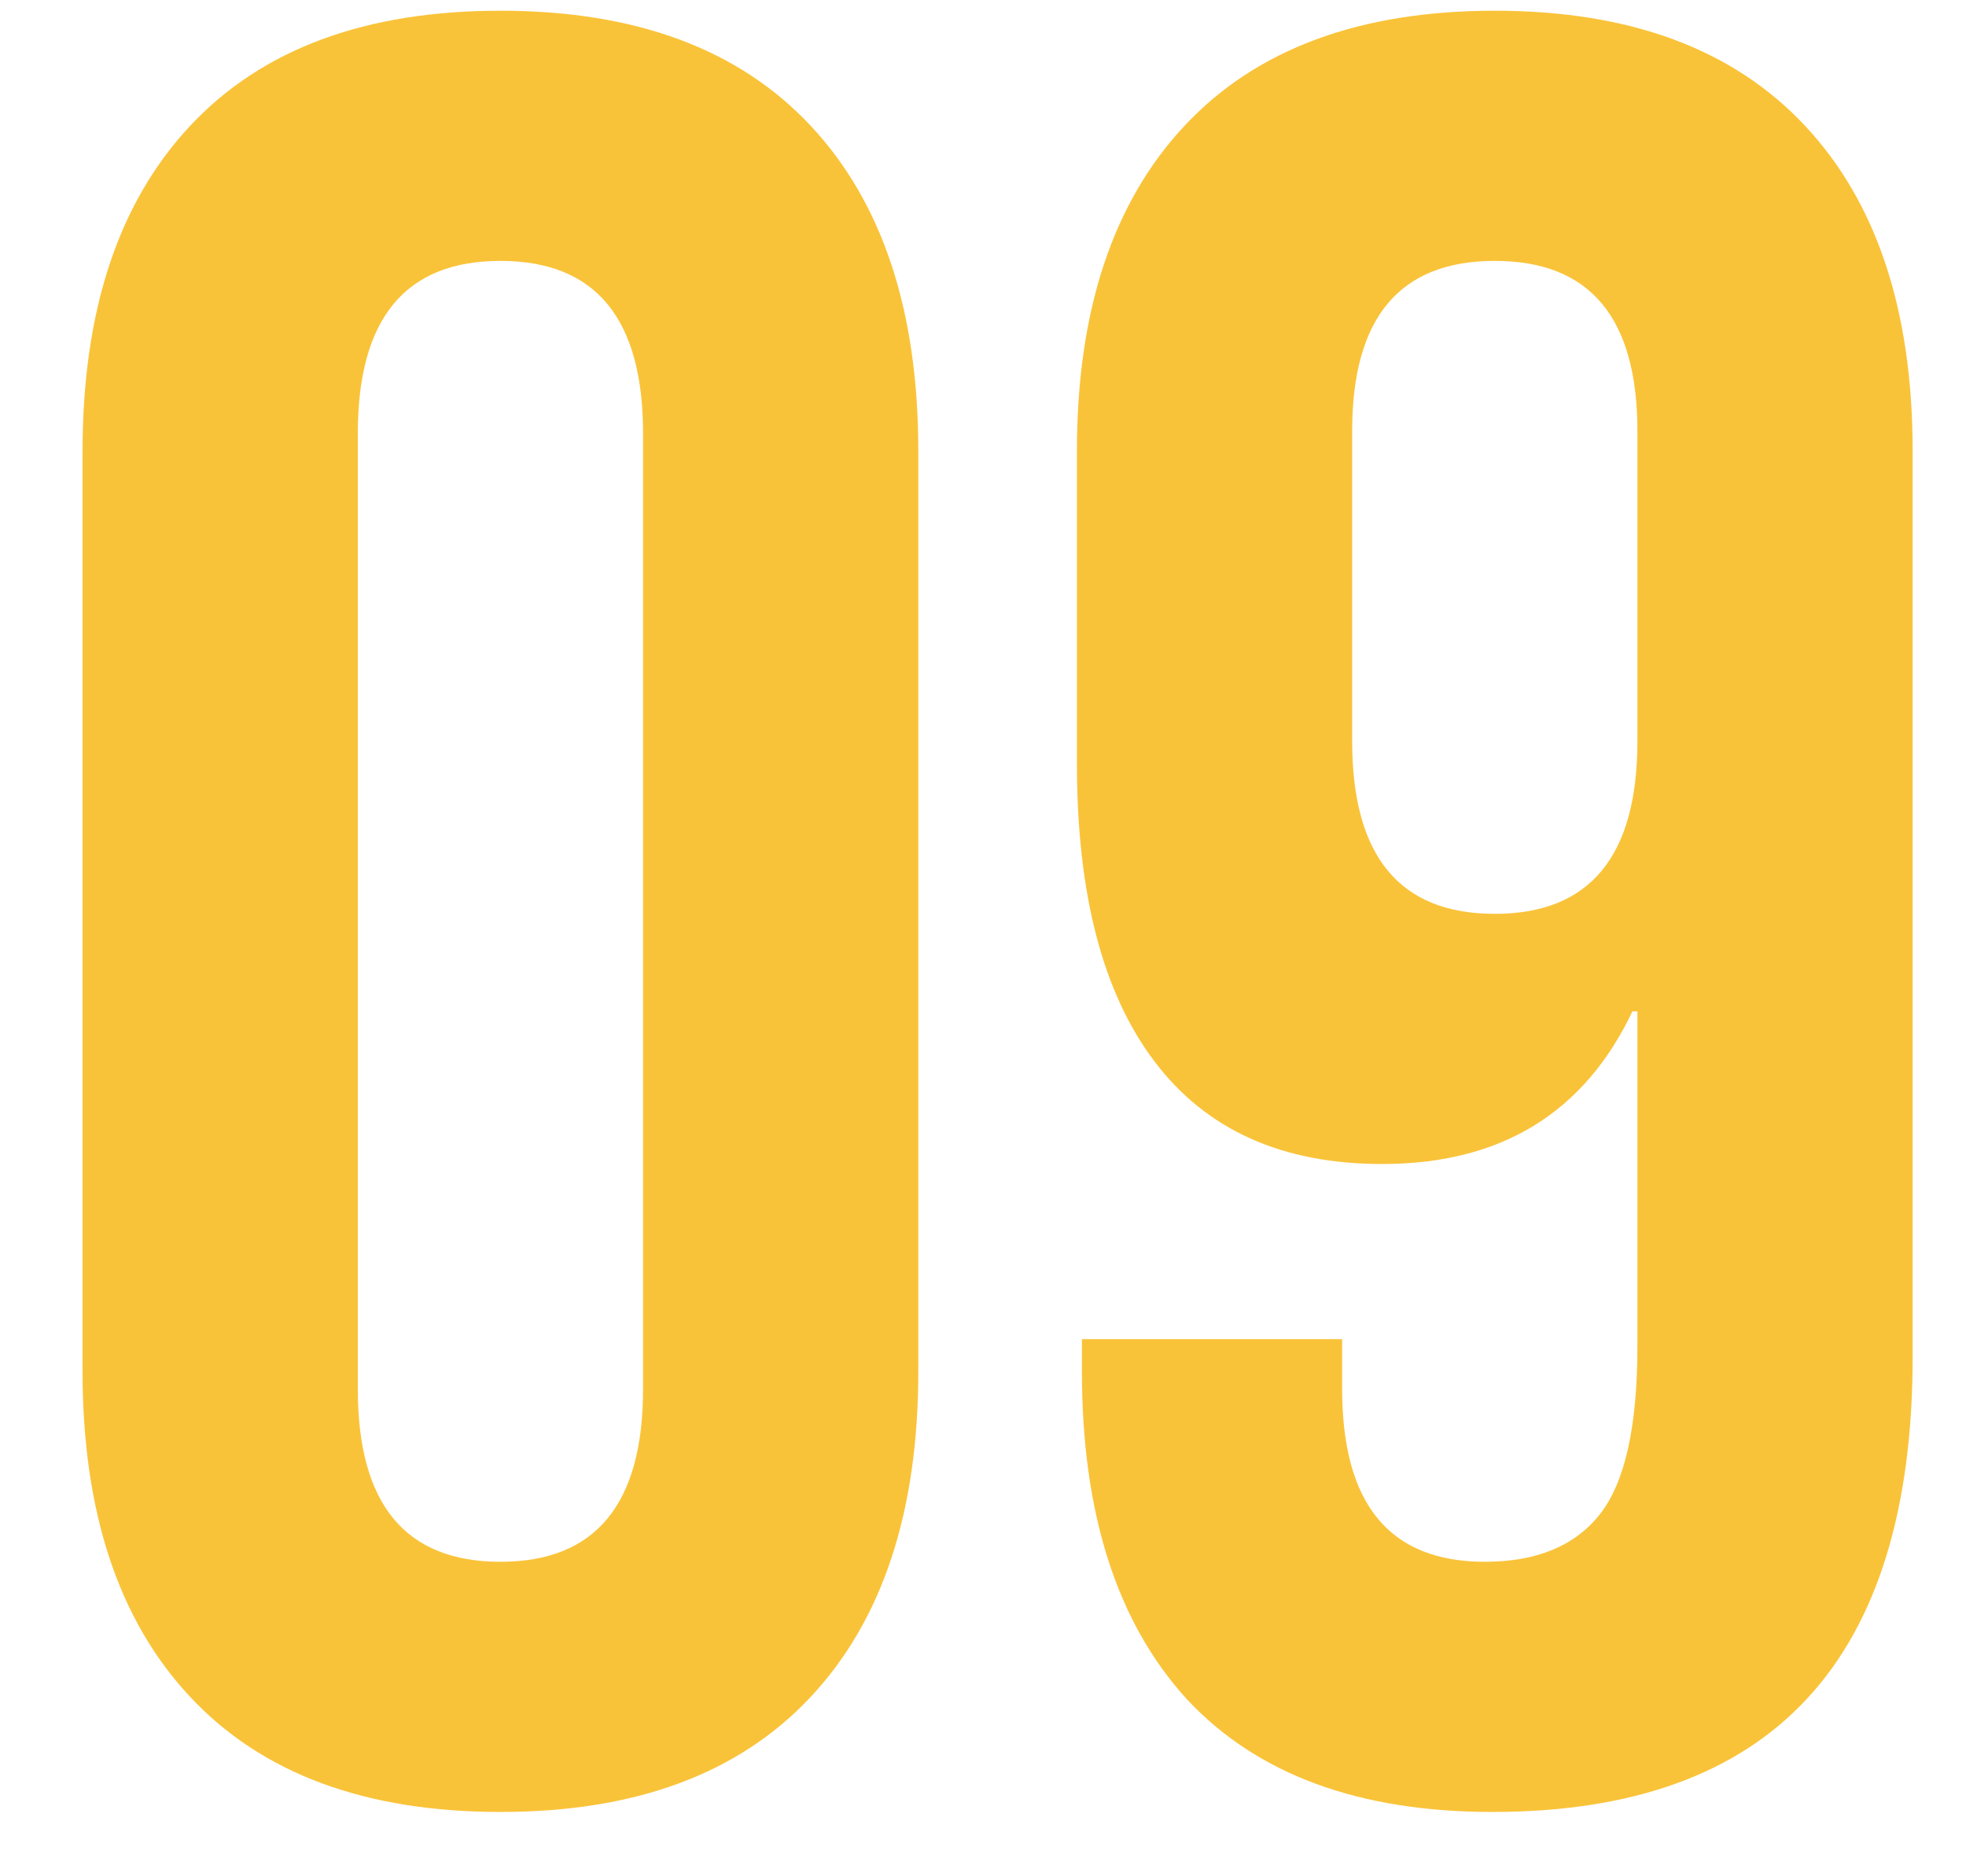
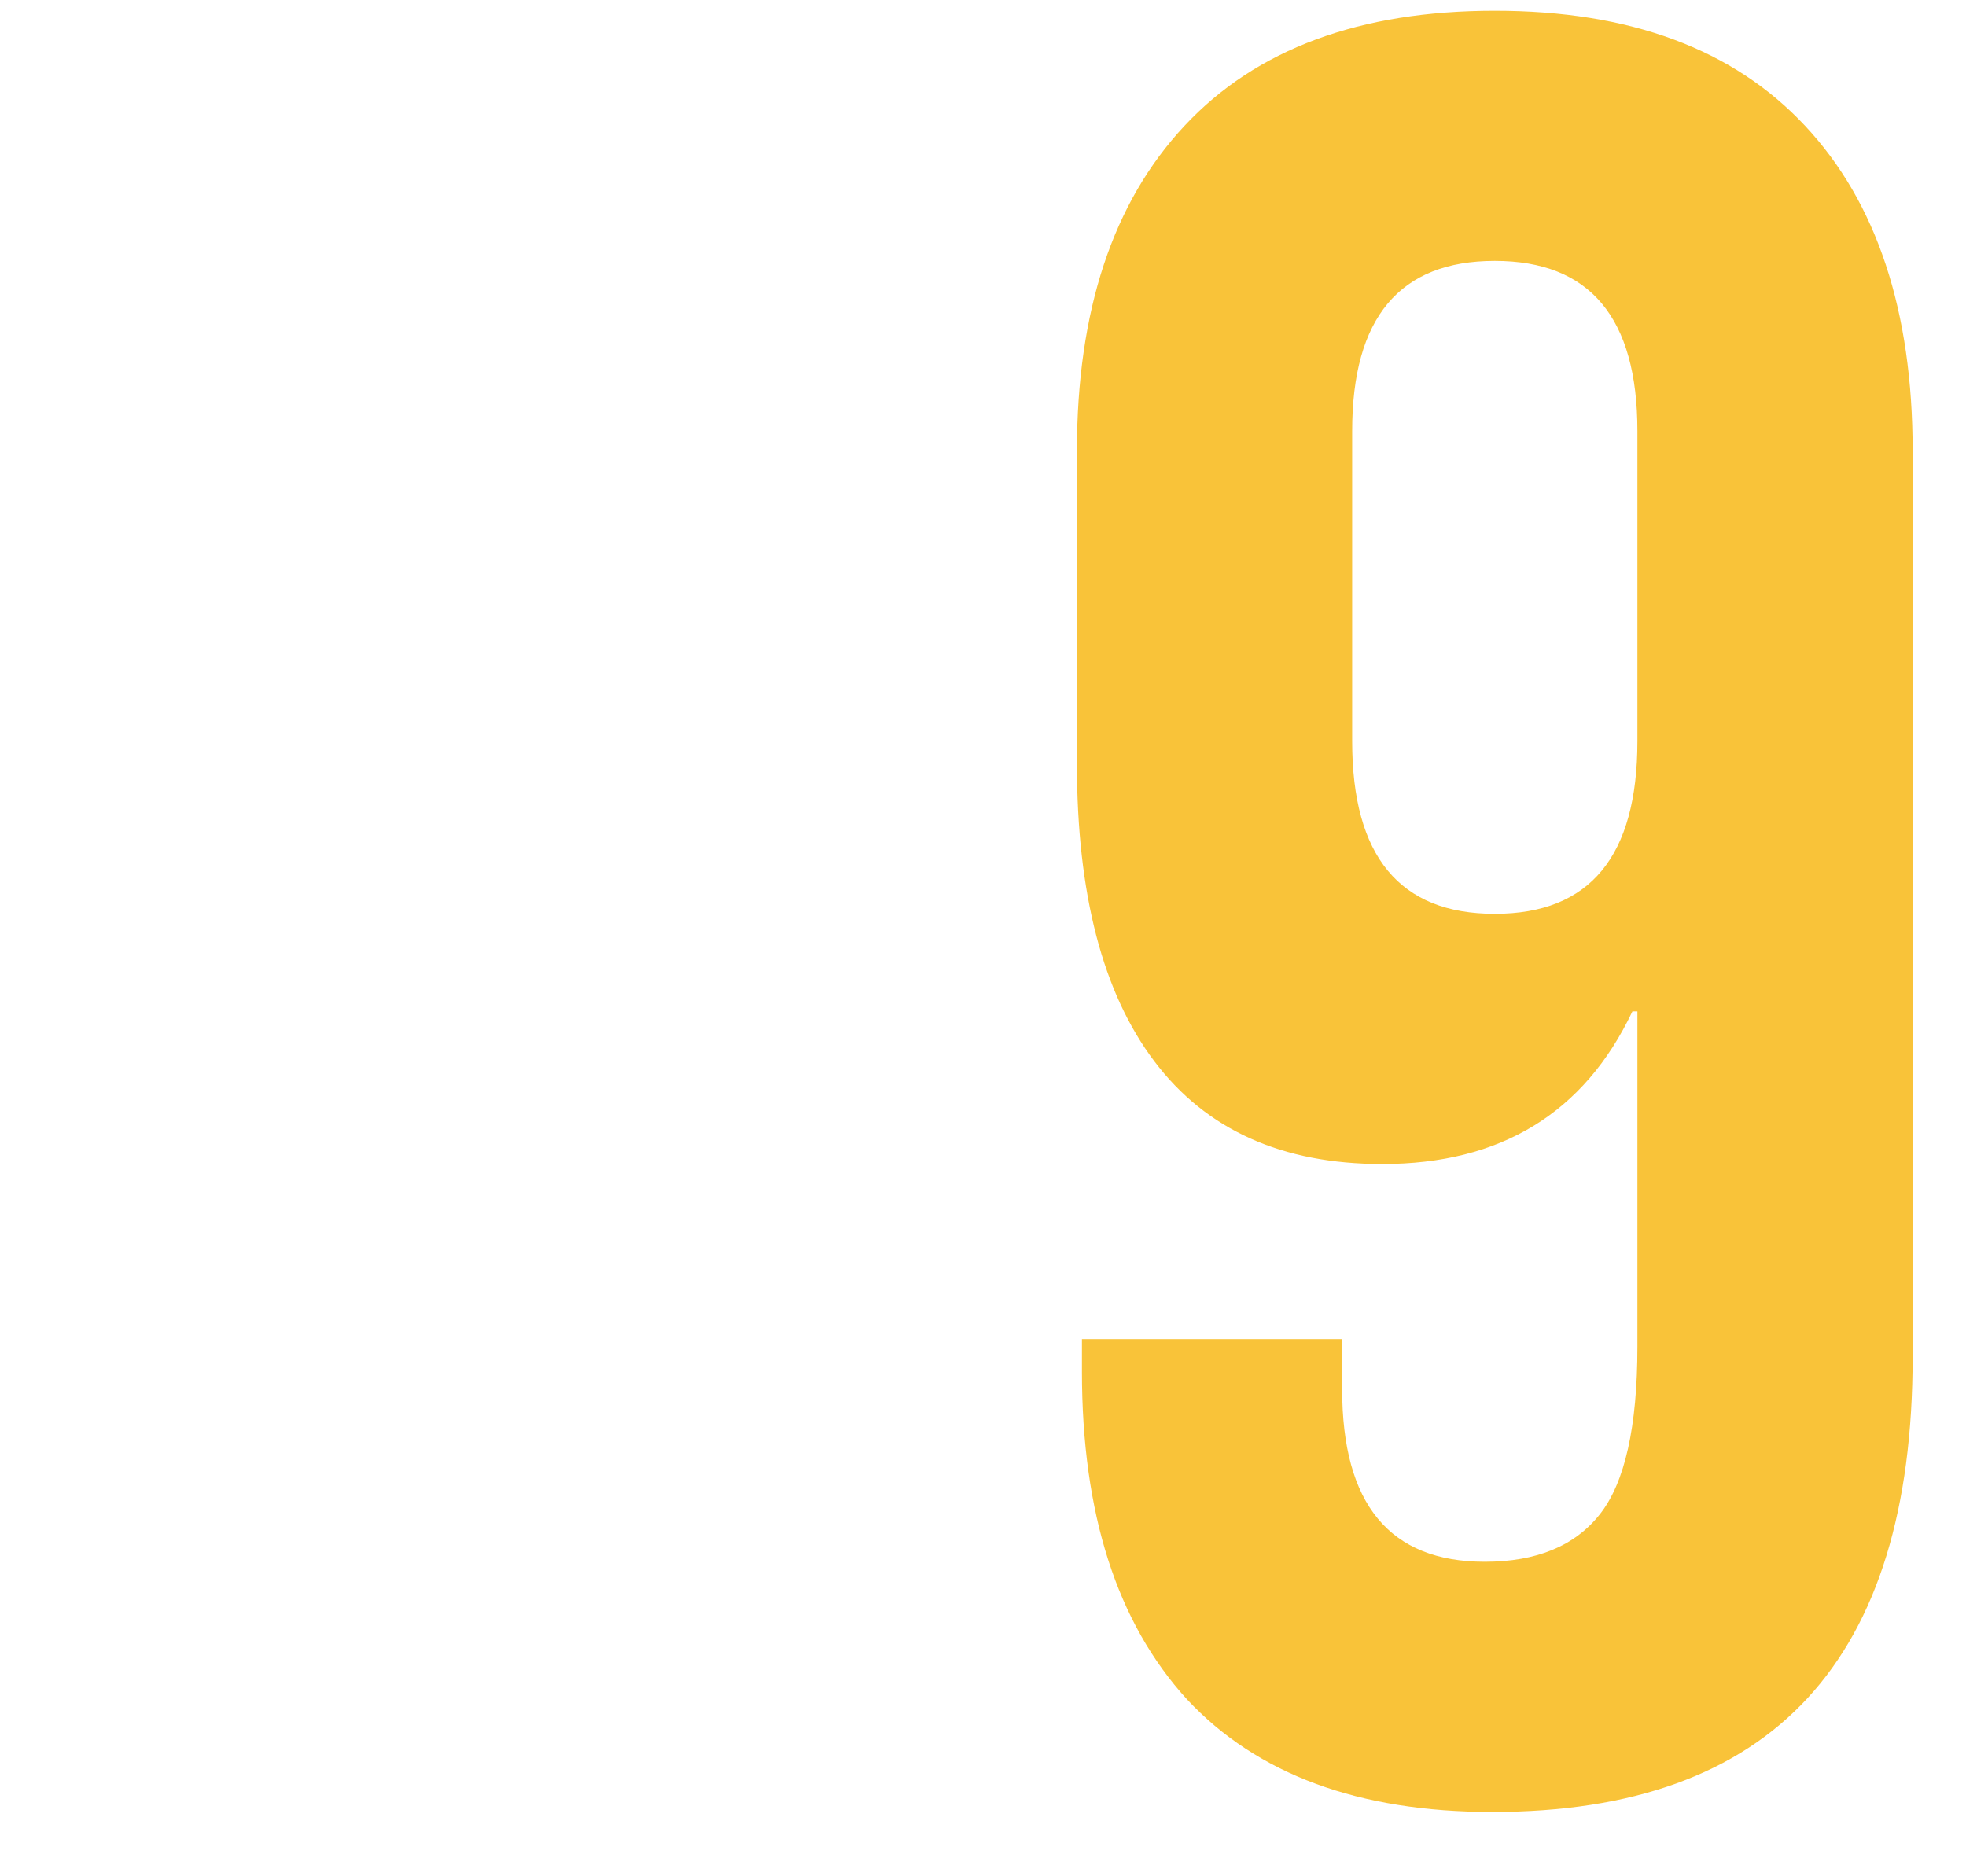
<svg xmlns="http://www.w3.org/2000/svg" width="22" height="21" viewBox="0 0 22 21" fill="none">
  <path d="M16.699 20.28C15.206 20.28 14.067 19.86 13.283 19.02C12.499 18.162 12.107 16.939 12.107 15.352V14.988H15.019V15.548C15.019 16.836 15.551 17.48 16.615 17.48C17.194 17.48 17.623 17.303 17.903 16.948C18.183 16.593 18.323 15.968 18.323 15.072V11.32H18.267C17.726 12.459 16.792 13.028 15.467 13.028C14.347 13.028 13.498 12.646 12.919 11.88C12.34 11.115 12.051 10.004 12.051 8.548V5.048C12.051 3.48 12.452 2.267 13.255 1.408C14.058 0.549 15.215 0.12 16.727 0.12C18.239 0.12 19.396 0.549 20.199 1.408C21.002 2.267 21.403 3.48 21.403 5.048V15.184C21.403 18.581 19.835 20.28 16.699 20.28ZM16.727 10.228C17.791 10.228 18.323 9.584 18.323 8.296V4.824C18.323 3.555 17.791 2.92 16.727 2.92C15.663 2.92 15.131 3.555 15.131 4.824V8.296C15.131 9.584 15.663 10.228 16.727 10.228Z" fill="#F9C339" />
-   <path d="M5.6 20.28C4.088 20.28 2.931 19.851 2.128 18.992C1.325 18.134 0.924 16.92 0.924 15.352V5.048C0.924 3.48 1.325 2.267 2.128 1.408C2.931 0.549 4.088 0.12 5.6 0.12C7.112 0.12 8.269 0.549 9.072 1.408C9.875 2.267 10.276 3.48 10.276 5.048V15.352C10.276 16.92 9.875 18.134 9.072 18.992C8.269 19.851 7.112 20.28 5.6 20.28ZM5.6 17.48C6.664 17.48 7.196 16.836 7.196 15.548V4.852C7.196 3.564 6.664 2.92 5.6 2.92C4.536 2.92 4.004 3.564 4.004 4.852V15.548C4.004 16.836 4.536 17.48 5.6 17.48Z" fill="#F9C339" />
</svg>